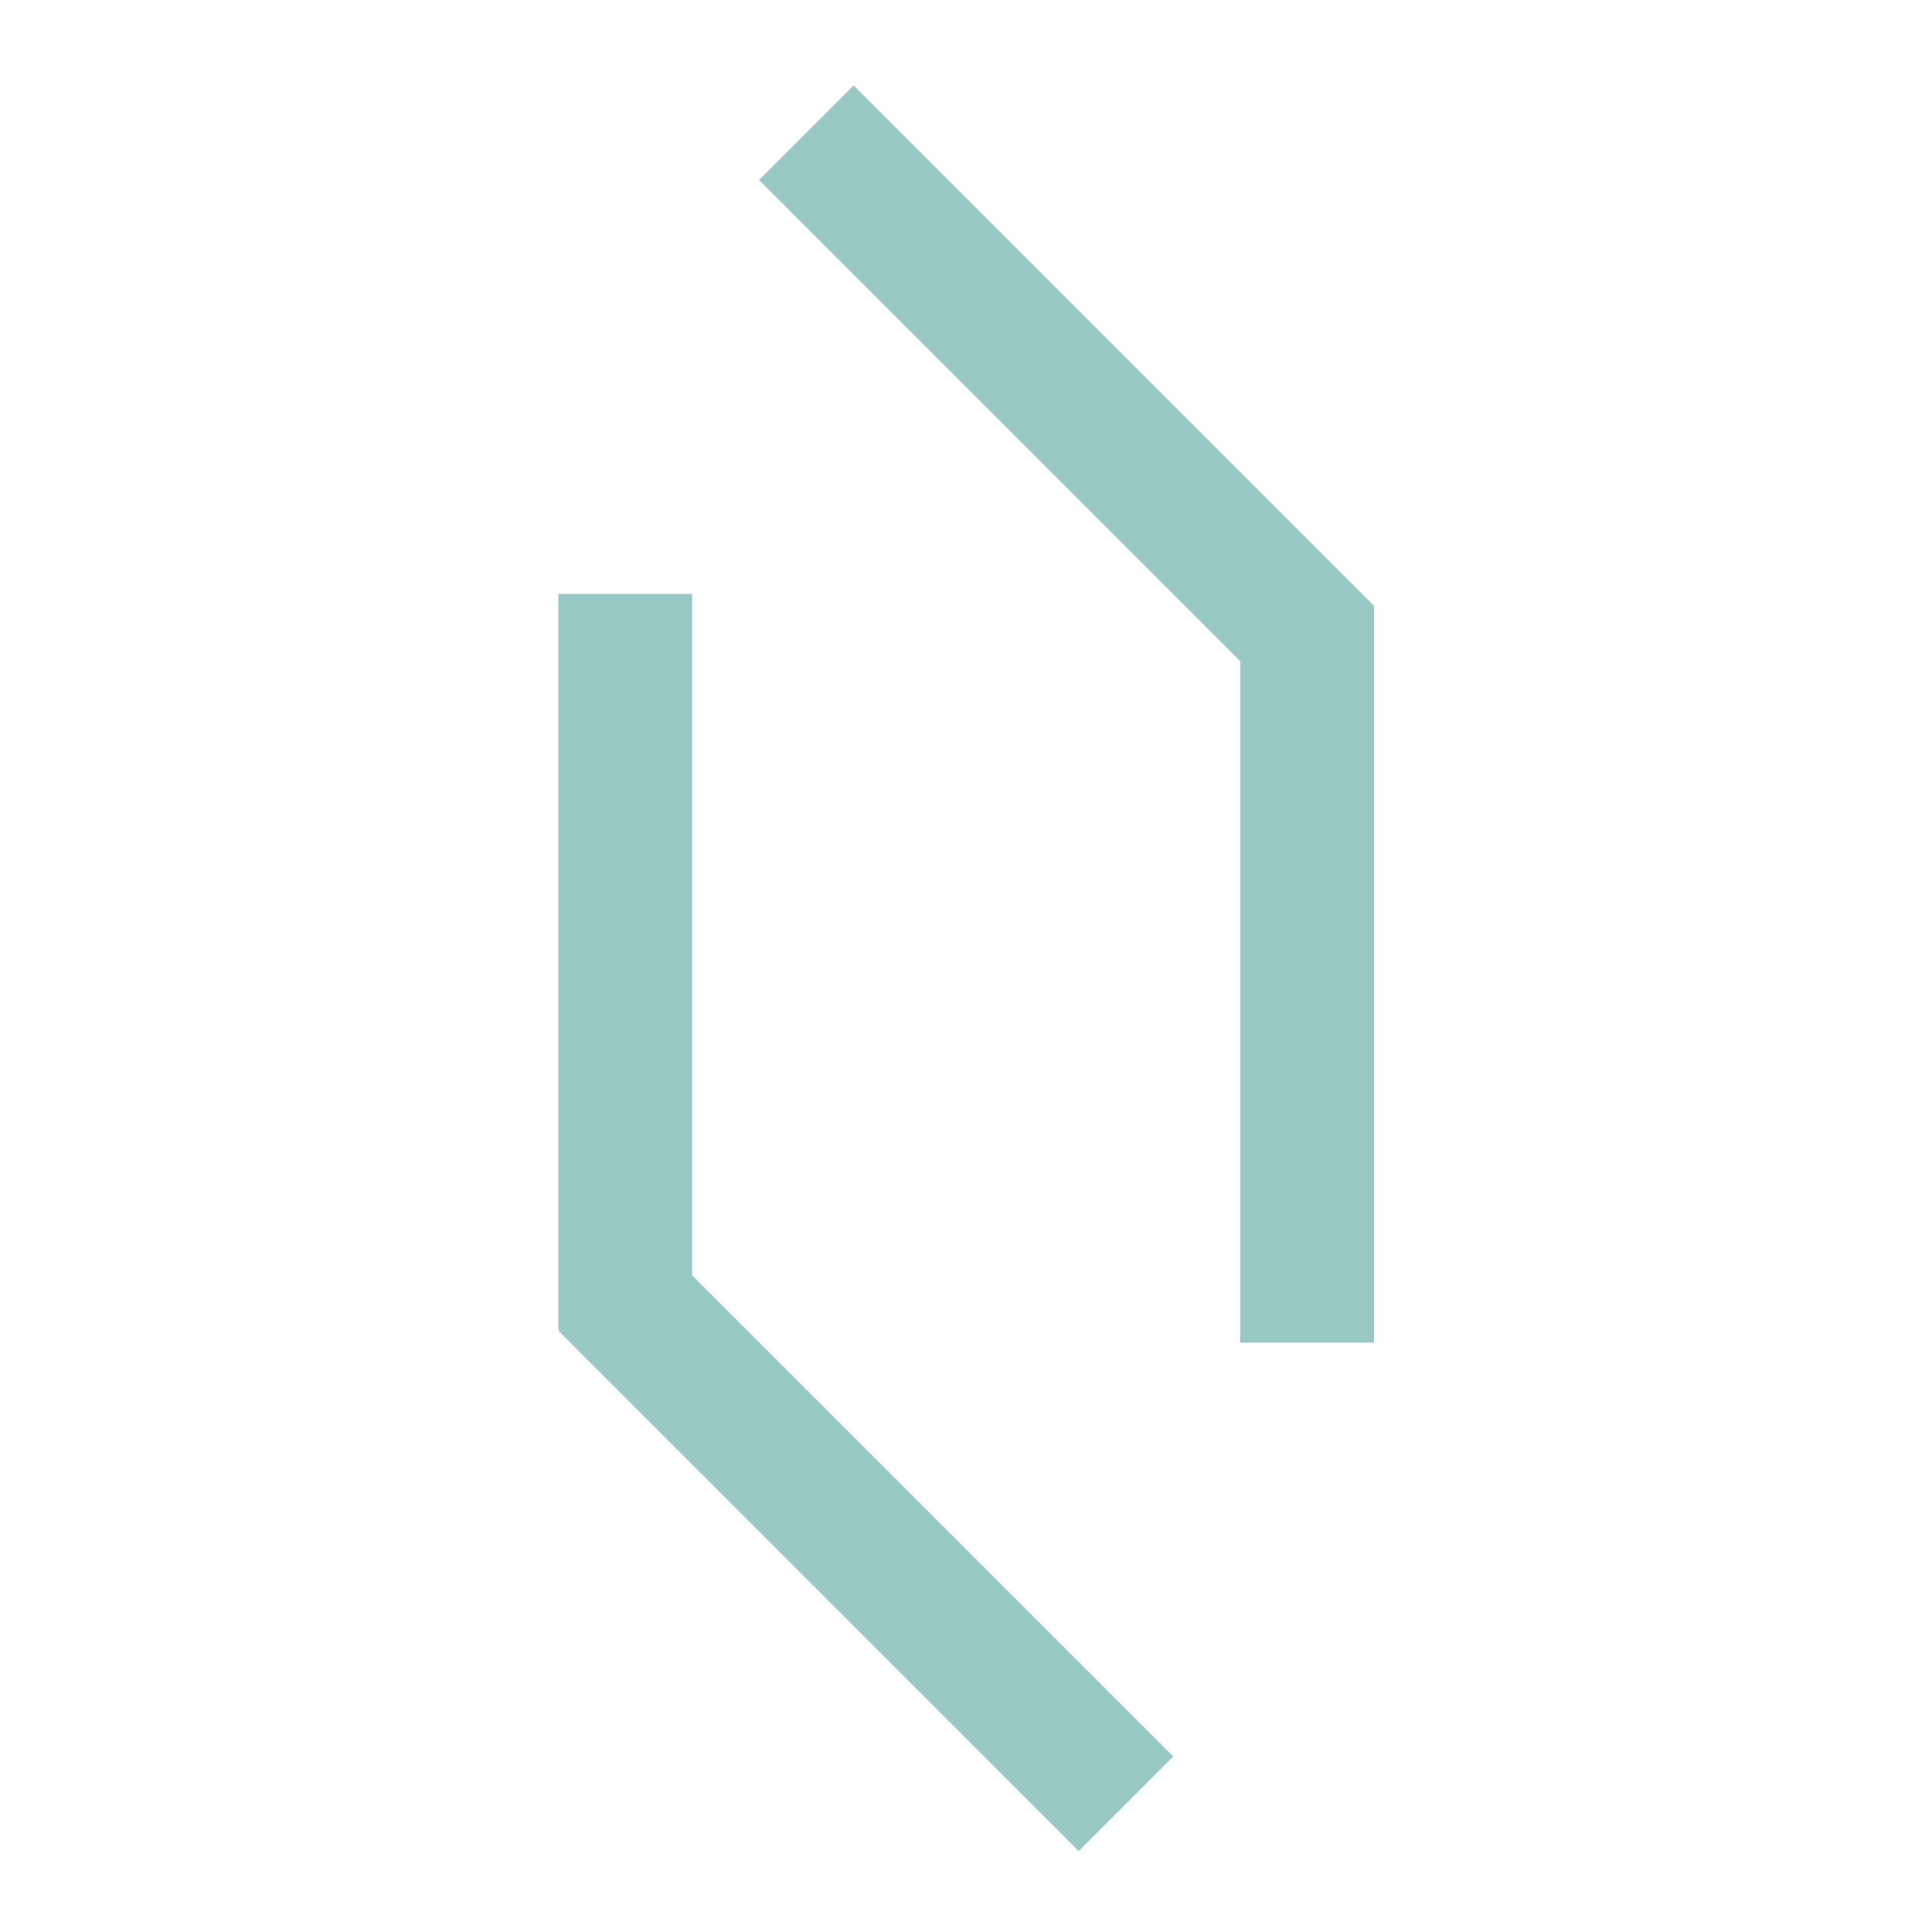
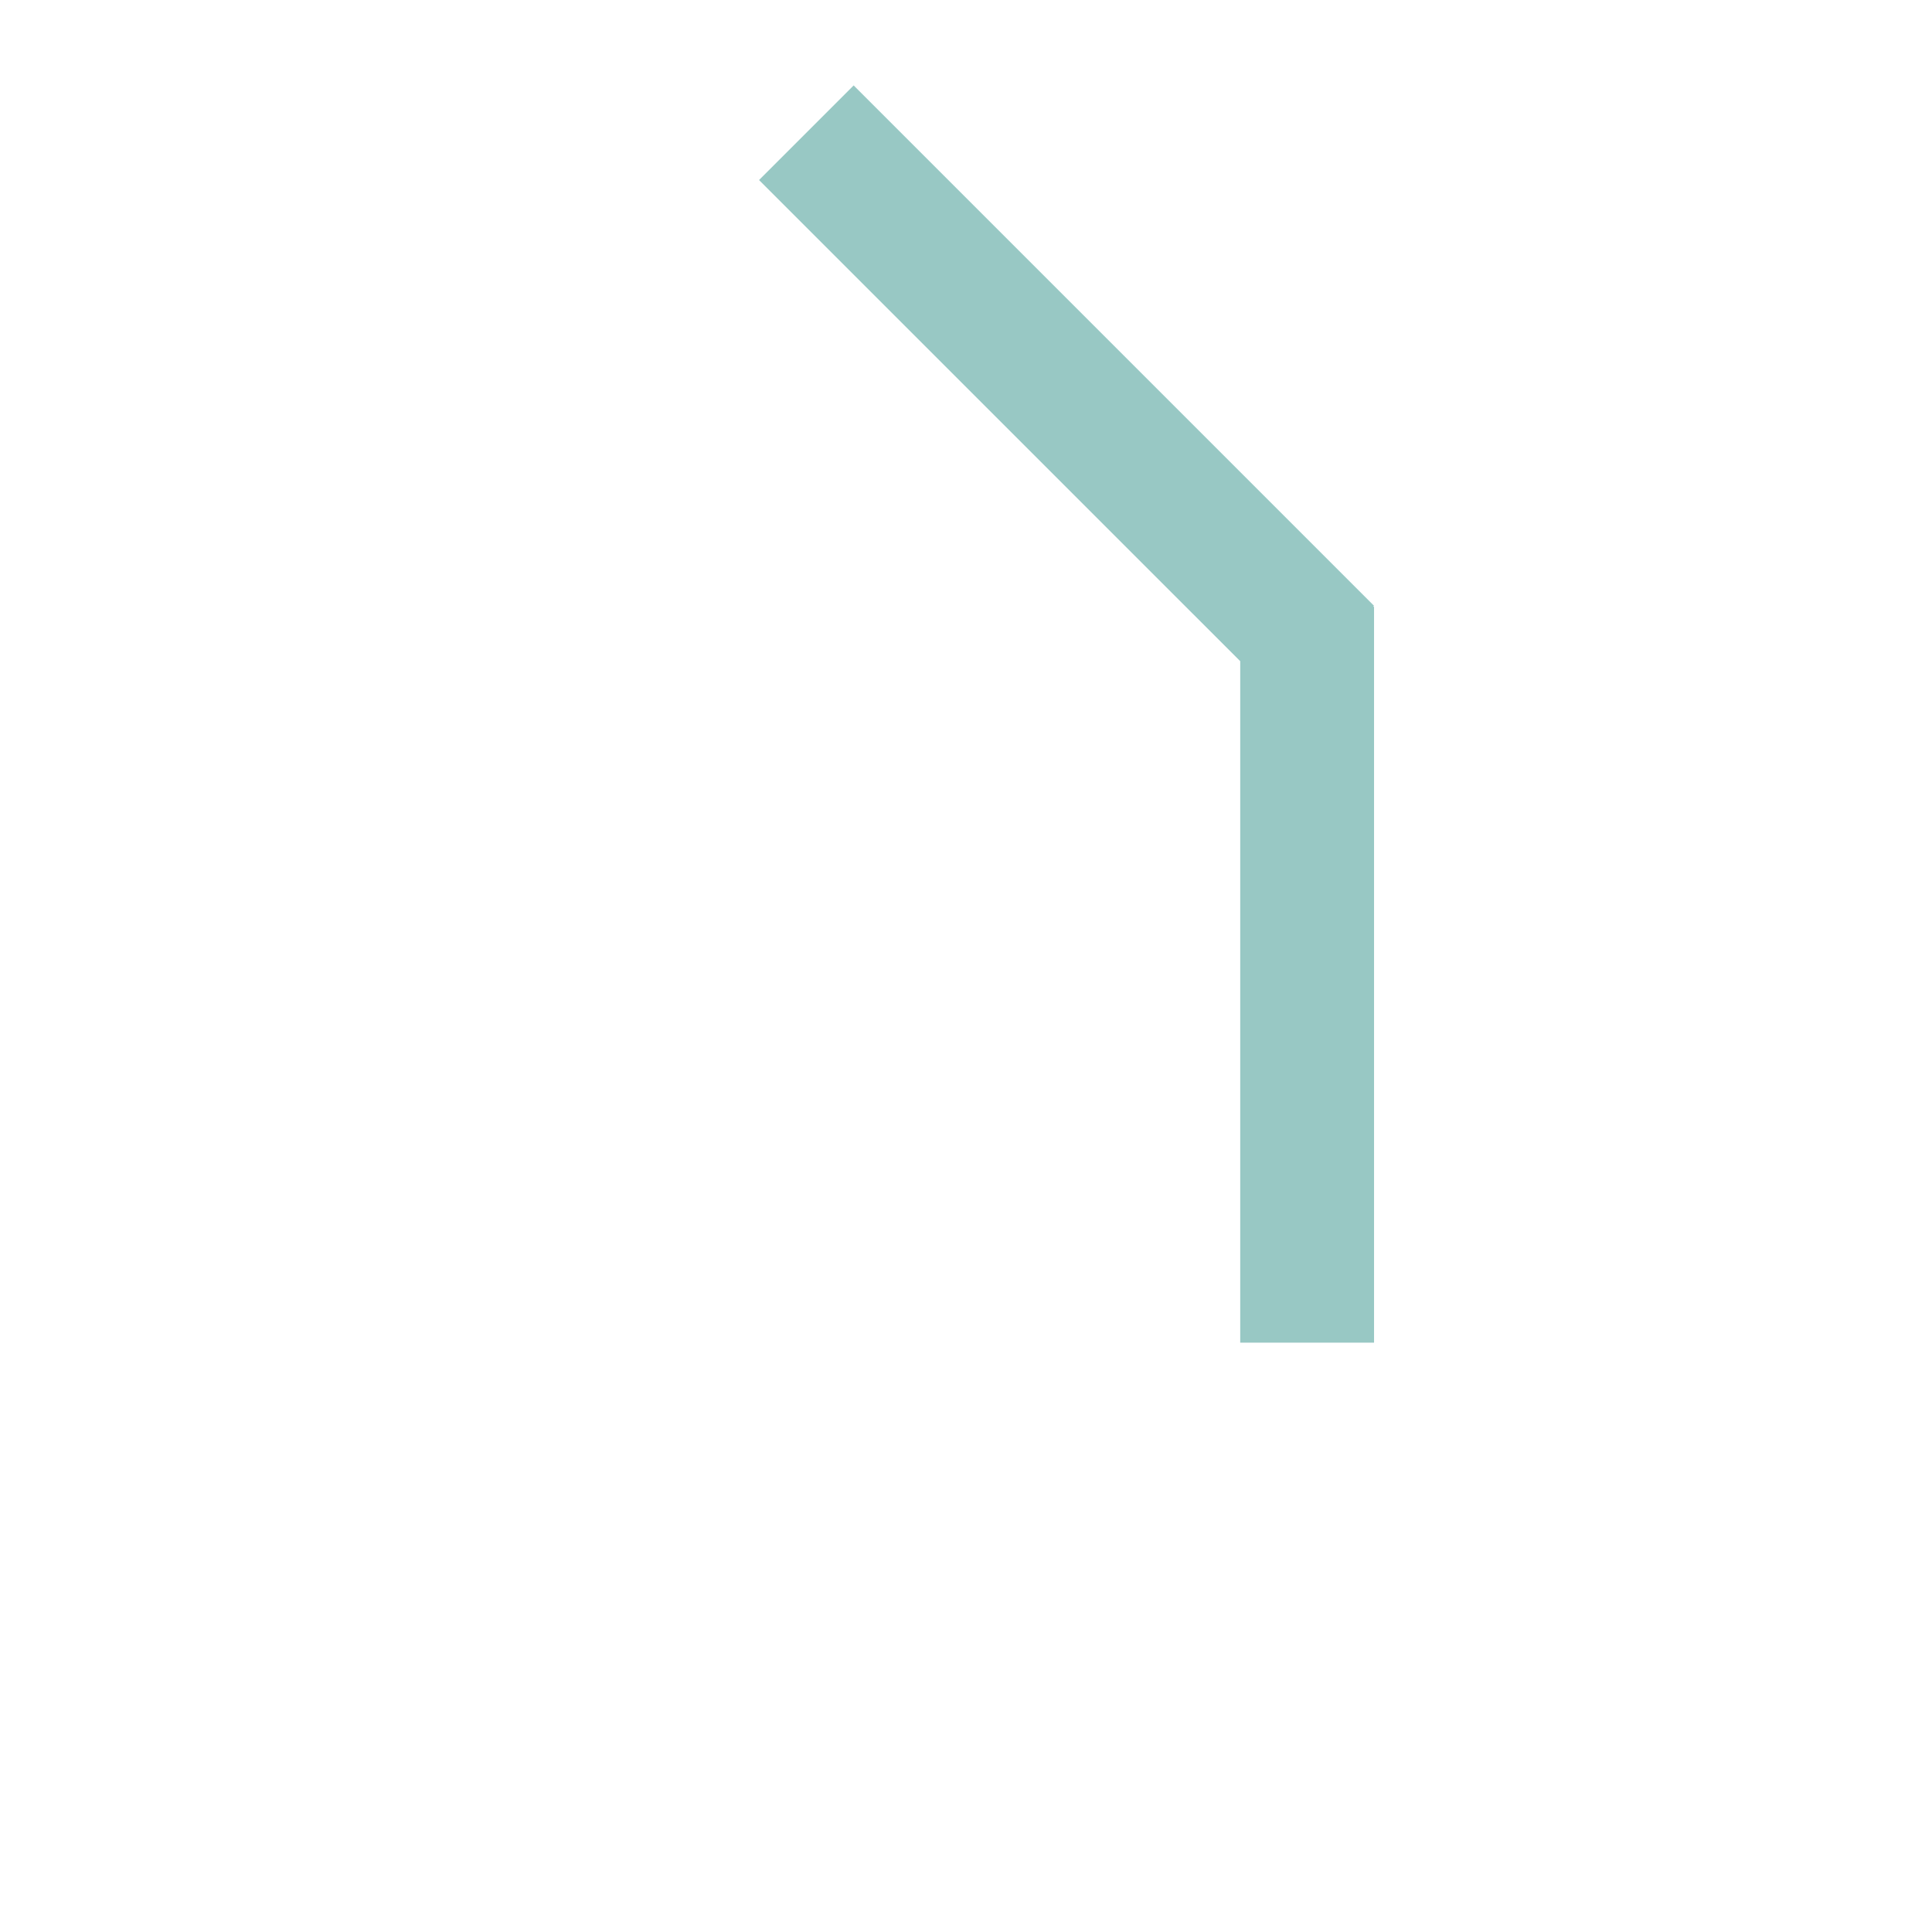
<svg xmlns="http://www.w3.org/2000/svg" width="48" height="48" viewBox="0 0 48 48" fill="none">
-   <path fill-rule="evenodd" clip-rule="evenodd" d="M17.196 14.754H13.872V33.038H13.896L13.872 33.061L26.8 45.99L29.151 43.639L17.196 31.684V14.754Z" fill="#98C8C4" />
  <path fill-rule="evenodd" clip-rule="evenodd" d="M30.813 33.358H34.138V15.074H34.114L34.137 15.05L21.209 2.122L18.858 4.473L30.813 16.427V33.358Z" fill="#98C8C4" />
</svg>